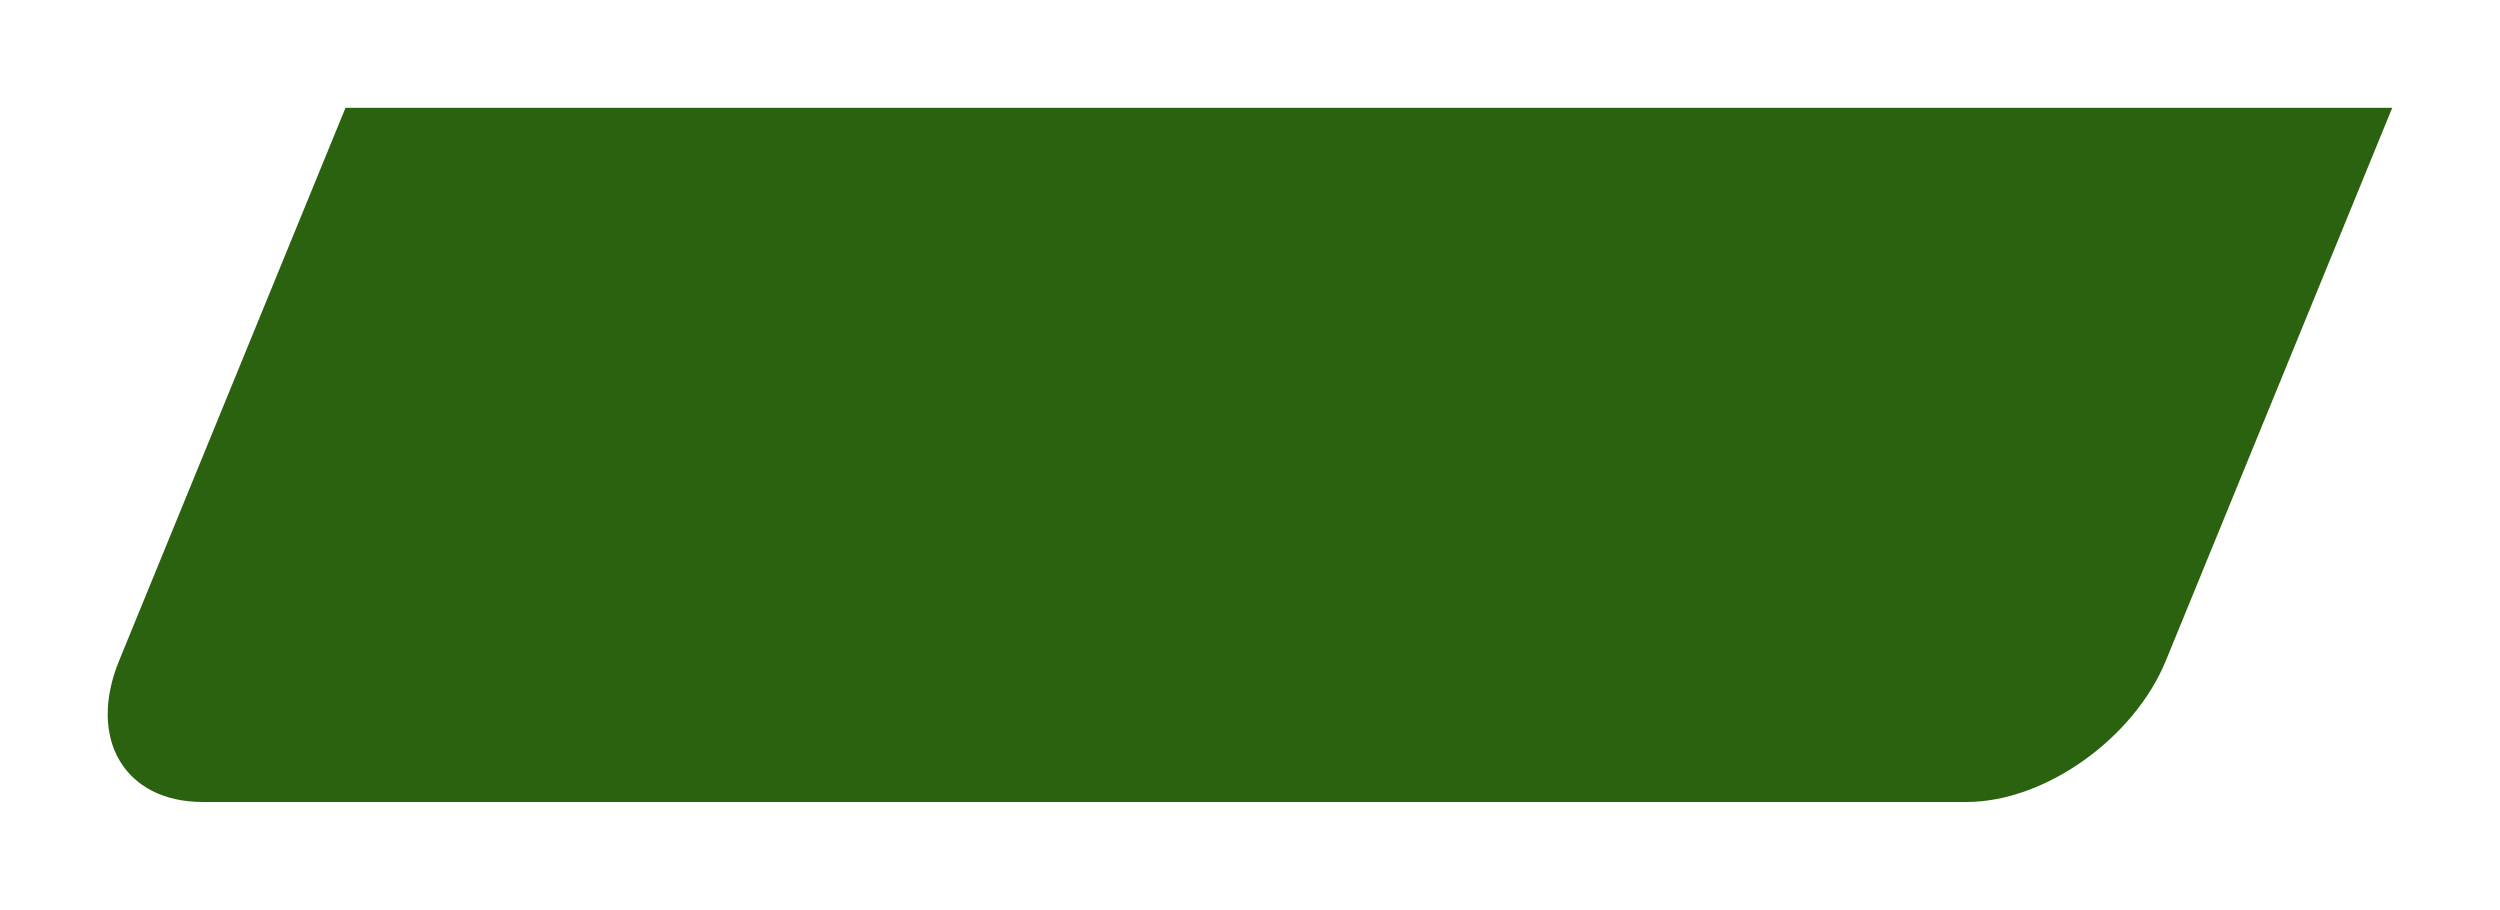
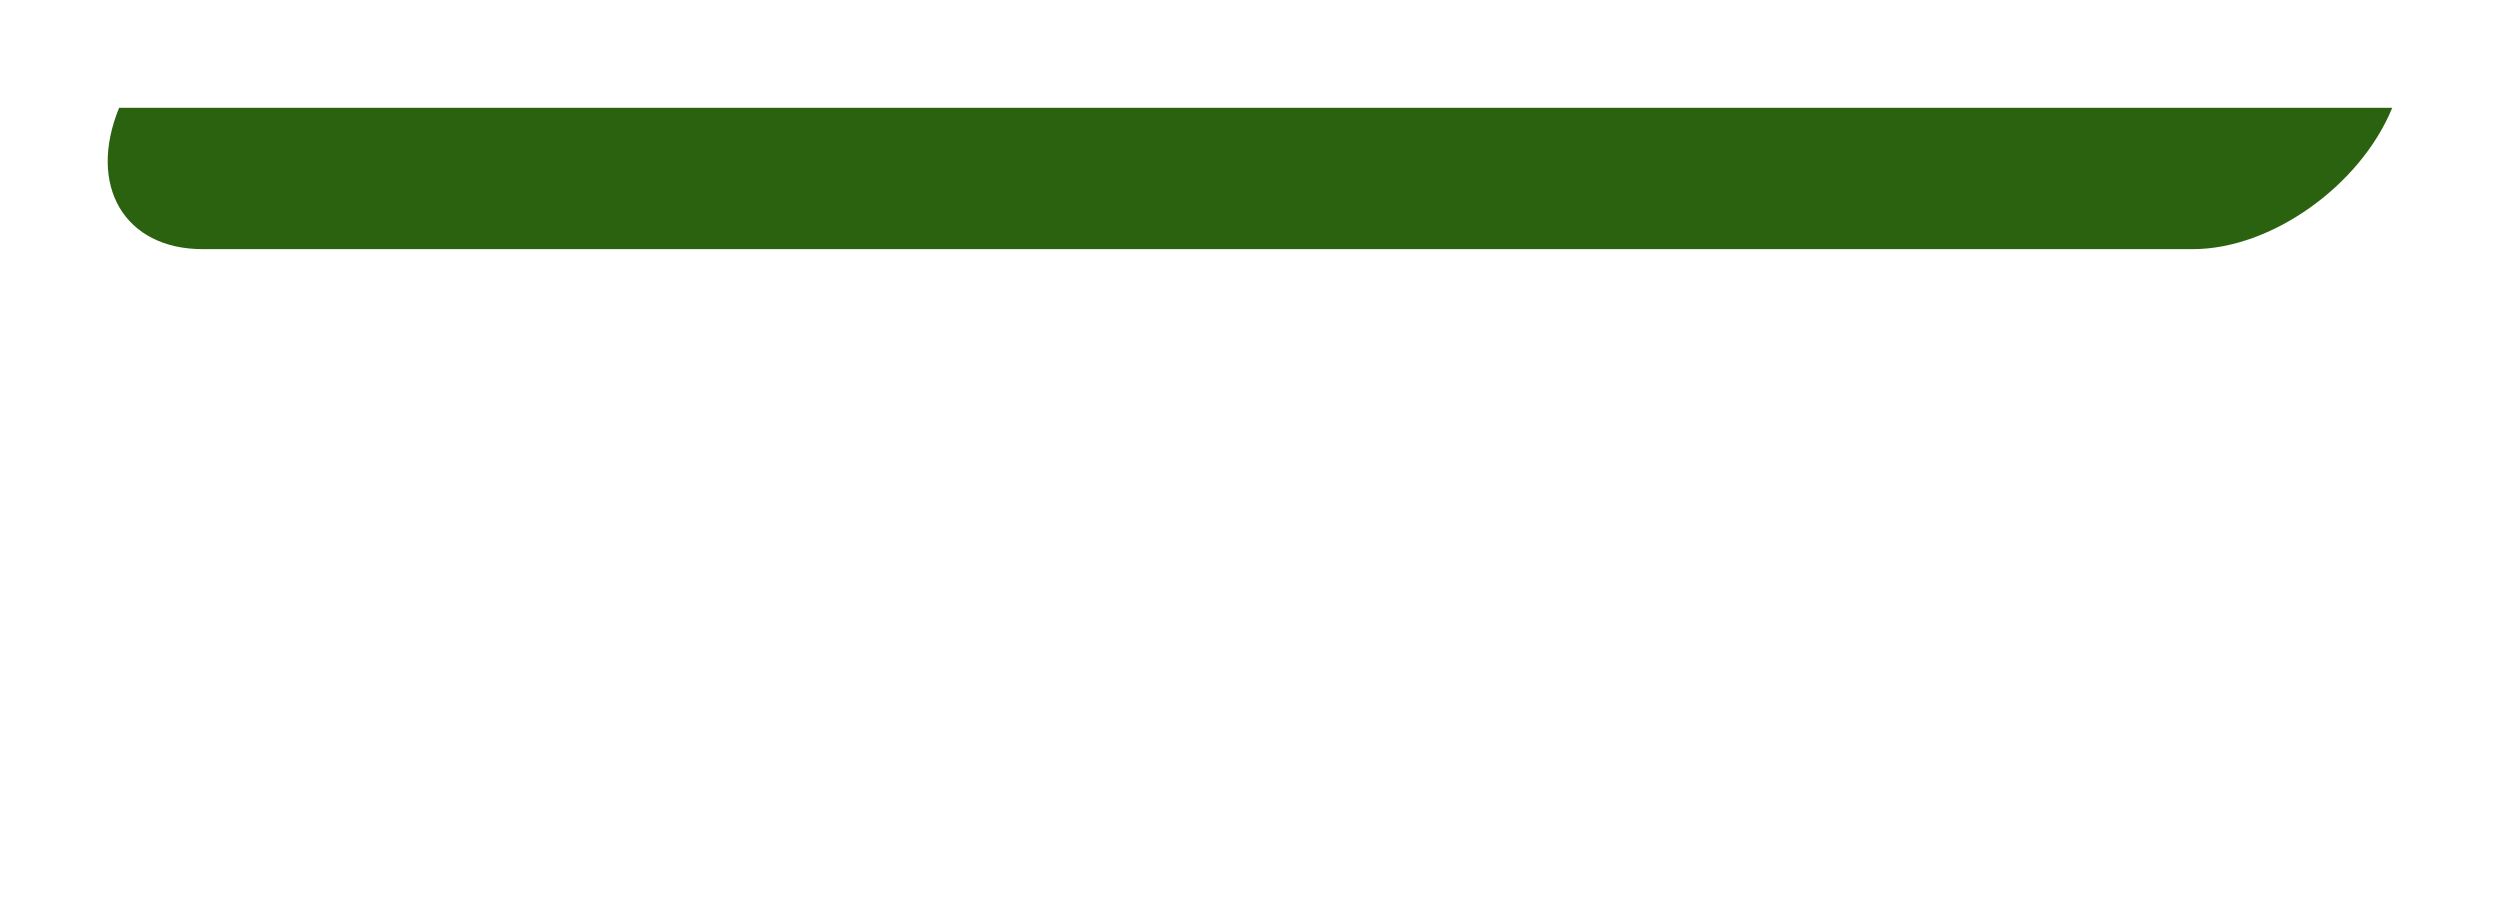
<svg xmlns="http://www.w3.org/2000/svg" width="208.869" height="76" viewBox="0 0 208.869 76">
  <defs>
    <filter id="Retângulo_32_copiar" x="0" y="0" width="208.869" height="76" filterUnits="userSpaceOnUse">
      <feOffset dx="3.527" dy="4.854" input="SourceAlpha" />
      <feGaussianBlur stdDeviation="3" result="blur" />
      <feFlood flood-color="#205405" flood-opacity="0.38" />
      <feComposite operator="in" in2="blur" />
      <feComposite in="SourceGraphic" />
    </filter>
  </defs>
  <g transform="matrix(1, 0, 0, 1, 0, 0)" filter="url(#Retângulo_32_copiar)">
-     <path id="Retângulo_32_copiar-2" data-name="Retângulo 32 copiar" d="M482.25,3049h171l-18.913,46.189c-2.671,6.522-10.125,11.811-16.648,11.811H470.311c-6.523,0-9.646-5.288-6.975-11.811Z" transform="translate(-456.91 -3044.85)" fill="#2b6210" />
+     <path id="Retângulo_32_copiar-2" data-name="Retângulo 32 copiar" d="M482.25,3049h171c-2.671,6.522-10.125,11.811-16.648,11.811H470.311c-6.523,0-9.646-5.288-6.975-11.811Z" transform="translate(-456.91 -3044.85)" fill="#2b6210" />
  </g>
</svg>